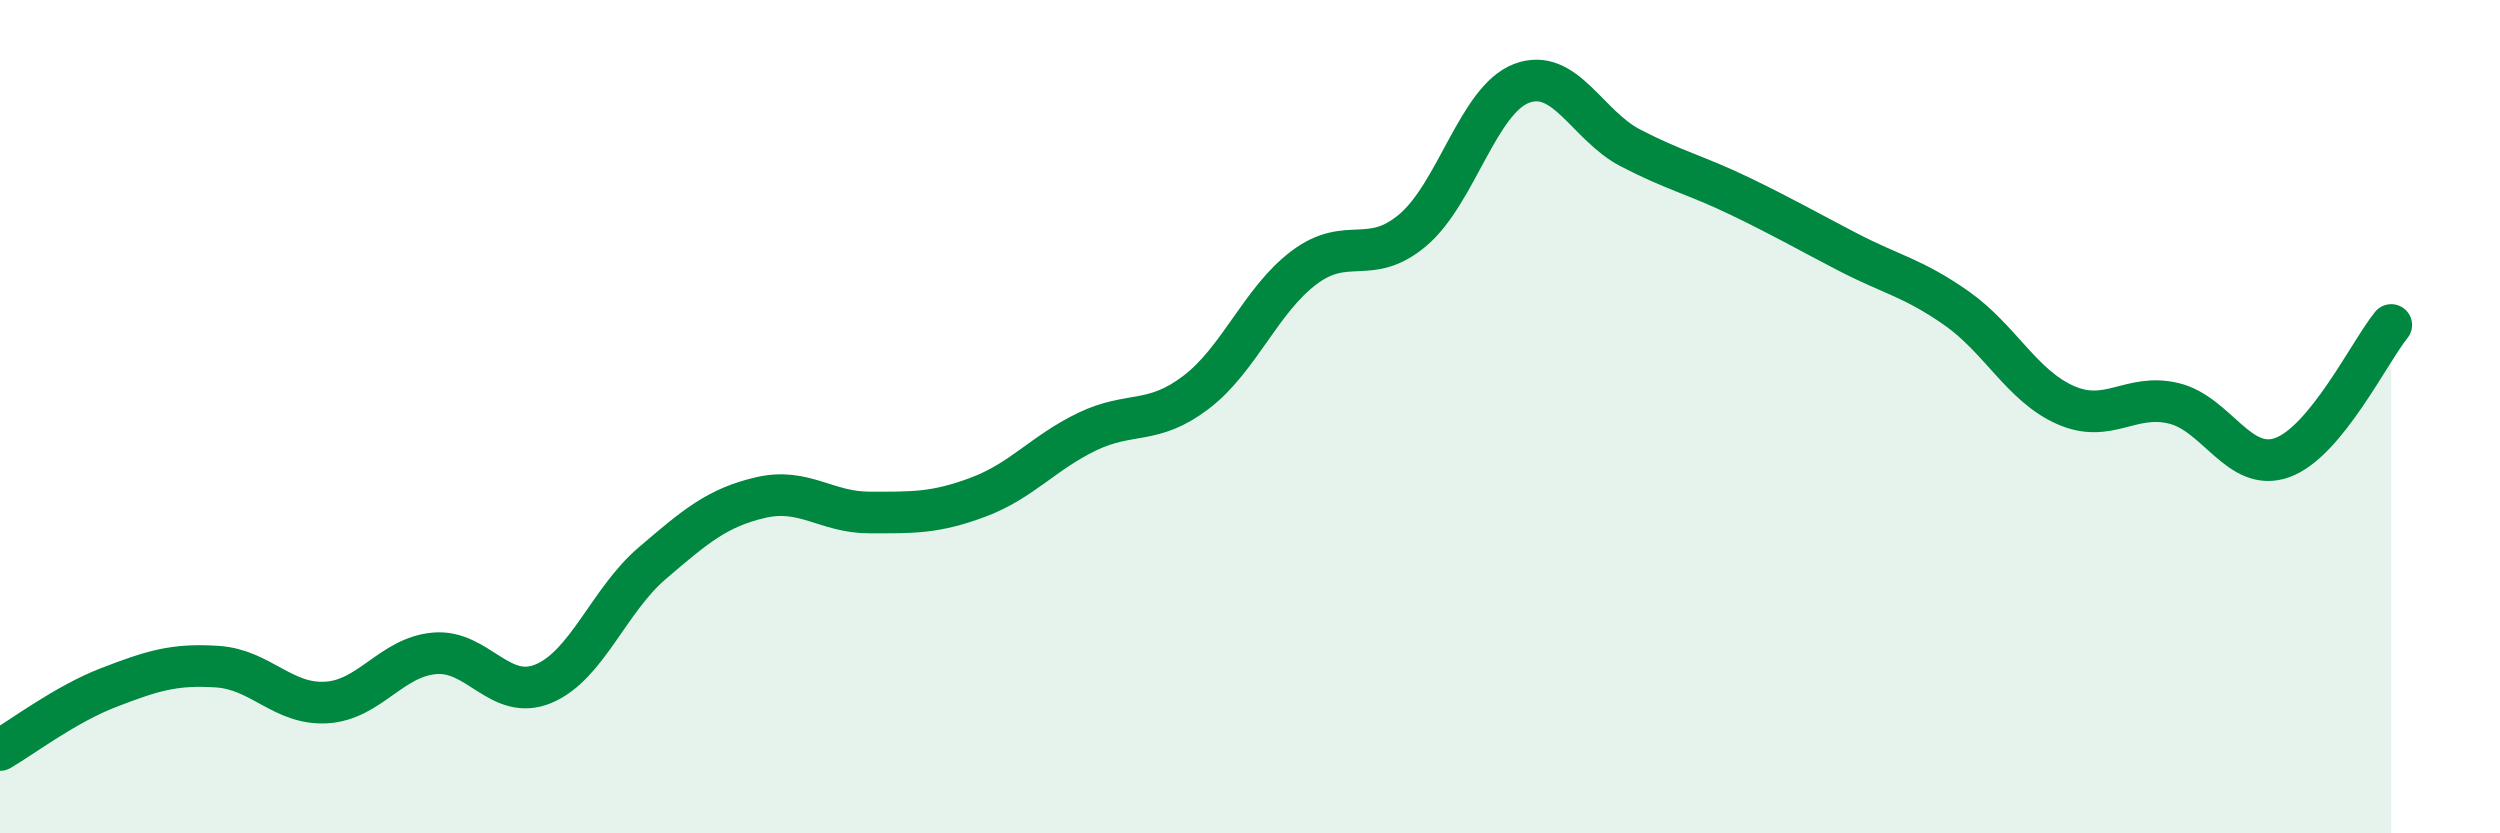
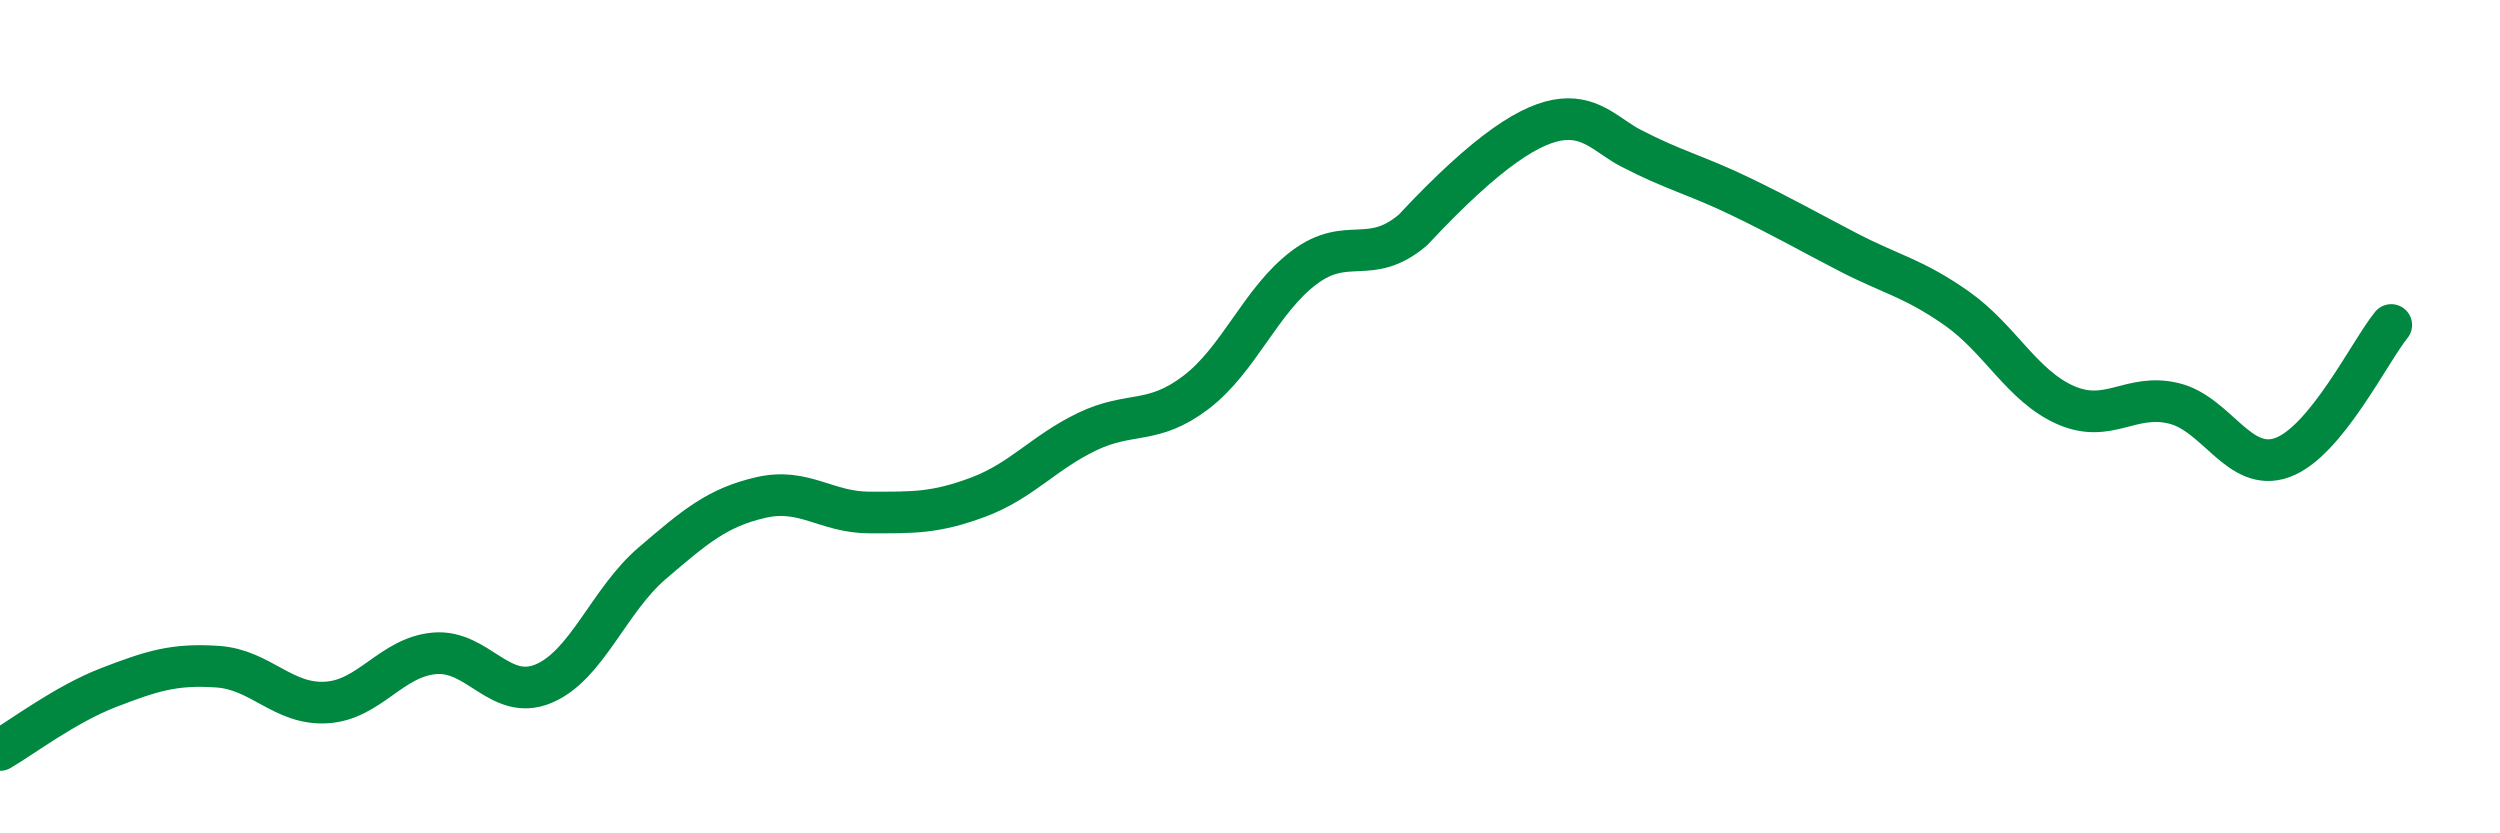
<svg xmlns="http://www.w3.org/2000/svg" width="60" height="20" viewBox="0 0 60 20">
-   <path d="M 0,18 C 0.52,17.7 1.57,16.9 2.61,16.5 C 3.65,16.1 4.18,15.93 5.22,16 C 6.26,16.07 6.79,16.92 7.83,16.86 C 8.87,16.8 9.39,15.77 10.43,15.68 C 11.47,15.59 12,16.84 13.04,16.41 C 14.08,15.98 14.61,14.41 15.65,13.52 C 16.69,12.63 17.22,12.18 18.26,11.94 C 19.3,11.7 19.83,12.3 20.87,12.3 C 21.91,12.3 22.44,12.32 23.48,11.93 C 24.52,11.54 25.05,10.86 26.09,10.36 C 27.13,9.86 27.66,10.21 28.7,9.42 C 29.74,8.63 30.26,7.2 31.3,6.42 C 32.34,5.64 32.87,6.4 33.91,5.52 C 34.95,4.64 35.48,2.39 36.52,2 C 37.56,1.61 38.09,3.01 39.13,3.55 C 40.17,4.09 40.7,4.2 41.74,4.7 C 42.78,5.2 43.31,5.51 44.35,6.05 C 45.39,6.59 45.92,6.67 46.96,7.4 C 48,8.13 48.53,9.26 49.57,9.72 C 50.61,10.18 51.13,9.43 52.17,9.68 C 53.21,9.93 53.74,11.36 54.78,10.98 C 55.82,10.6 56.87,8.44 57.39,7.8L57.39 20L0 20Z" fill="#008740" opacity="0.1" stroke-linecap="round" stroke-linejoin="round" />
-   <path d="M 0,18 C 0.52,17.7 1.57,16.9 2.61,16.5 C 3.65,16.1 4.18,15.93 5.22,16 C 6.26,16.07 6.79,16.92 7.83,16.86 C 8.87,16.8 9.39,15.77 10.43,15.68 C 11.47,15.59 12,16.84 13.04,16.41 C 14.08,15.98 14.61,14.41 15.65,13.52 C 16.69,12.63 17.22,12.18 18.26,11.94 C 19.3,11.7 19.83,12.3 20.87,12.3 C 21.91,12.3 22.44,12.32 23.48,11.93 C 24.52,11.54 25.05,10.86 26.09,10.36 C 27.13,9.86 27.66,10.21 28.7,9.42 C 29.74,8.63 30.26,7.2 31.3,6.42 C 32.34,5.64 32.87,6.4 33.91,5.52 C 34.95,4.64 35.48,2.39 36.52,2 C 37.56,1.61 38.09,3.01 39.13,3.55 C 40.17,4.09 40.7,4.2 41.74,4.7 C 42.78,5.2 43.31,5.51 44.35,6.05 C 45.39,6.59 45.92,6.67 46.96,7.4 C 48,8.13 48.53,9.26 49.57,9.72 C 50.61,10.18 51.13,9.43 52.17,9.68 C 53.21,9.93 53.74,11.36 54.78,10.98 C 55.82,10.6 56.87,8.44 57.39,7.8" stroke="#008740" stroke-width="1" fill="none" stroke-linecap="round" stroke-linejoin="round" />
+   <path d="M 0,18 C 0.52,17.7 1.57,16.9 2.61,16.5 C 3.65,16.1 4.18,15.93 5.22,16 C 6.26,16.07 6.79,16.92 7.83,16.86 C 8.87,16.8 9.39,15.77 10.43,15.68 C 11.47,15.59 12,16.84 13.04,16.41 C 14.08,15.98 14.61,14.41 15.65,13.52 C 16.69,12.63 17.22,12.18 18.26,11.94 C 19.3,11.7 19.83,12.3 20.87,12.3 C 21.91,12.3 22.44,12.32 23.48,11.93 C 24.52,11.54 25.05,10.86 26.09,10.36 C 27.13,9.86 27.66,10.21 28.7,9.42 C 29.74,8.63 30.26,7.2 31.3,6.42 C 32.34,5.64 32.87,6.4 33.91,5.52 C 37.56,1.61 38.09,3.01 39.13,3.55 C 40.17,4.09 40.7,4.2 41.74,4.7 C 42.78,5.2 43.31,5.51 44.35,6.05 C 45.39,6.59 45.92,6.67 46.96,7.4 C 48,8.13 48.53,9.26 49.57,9.72 C 50.61,10.18 51.13,9.43 52.17,9.68 C 53.21,9.93 53.74,11.36 54.78,10.98 C 55.82,10.6 56.87,8.44 57.39,7.8" stroke="#008740" stroke-width="1" fill="none" stroke-linecap="round" stroke-linejoin="round" />
</svg>